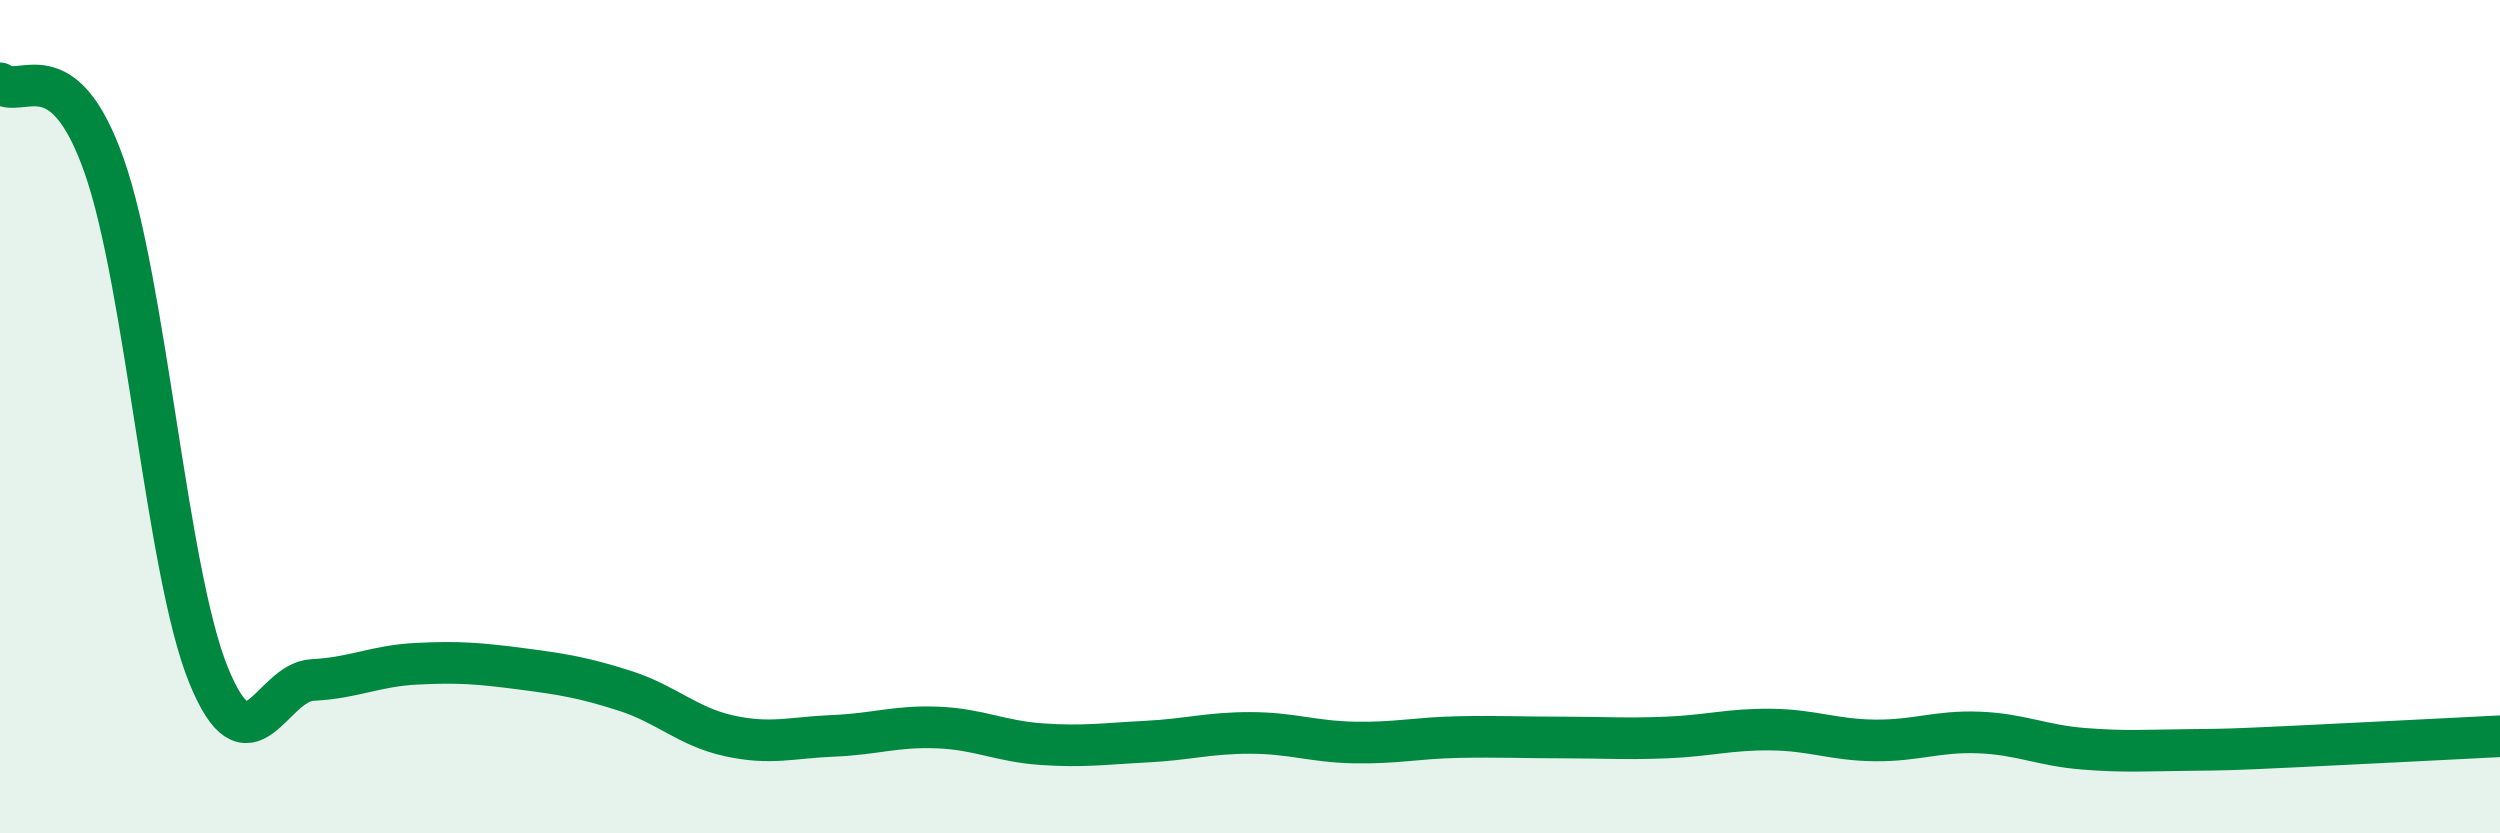
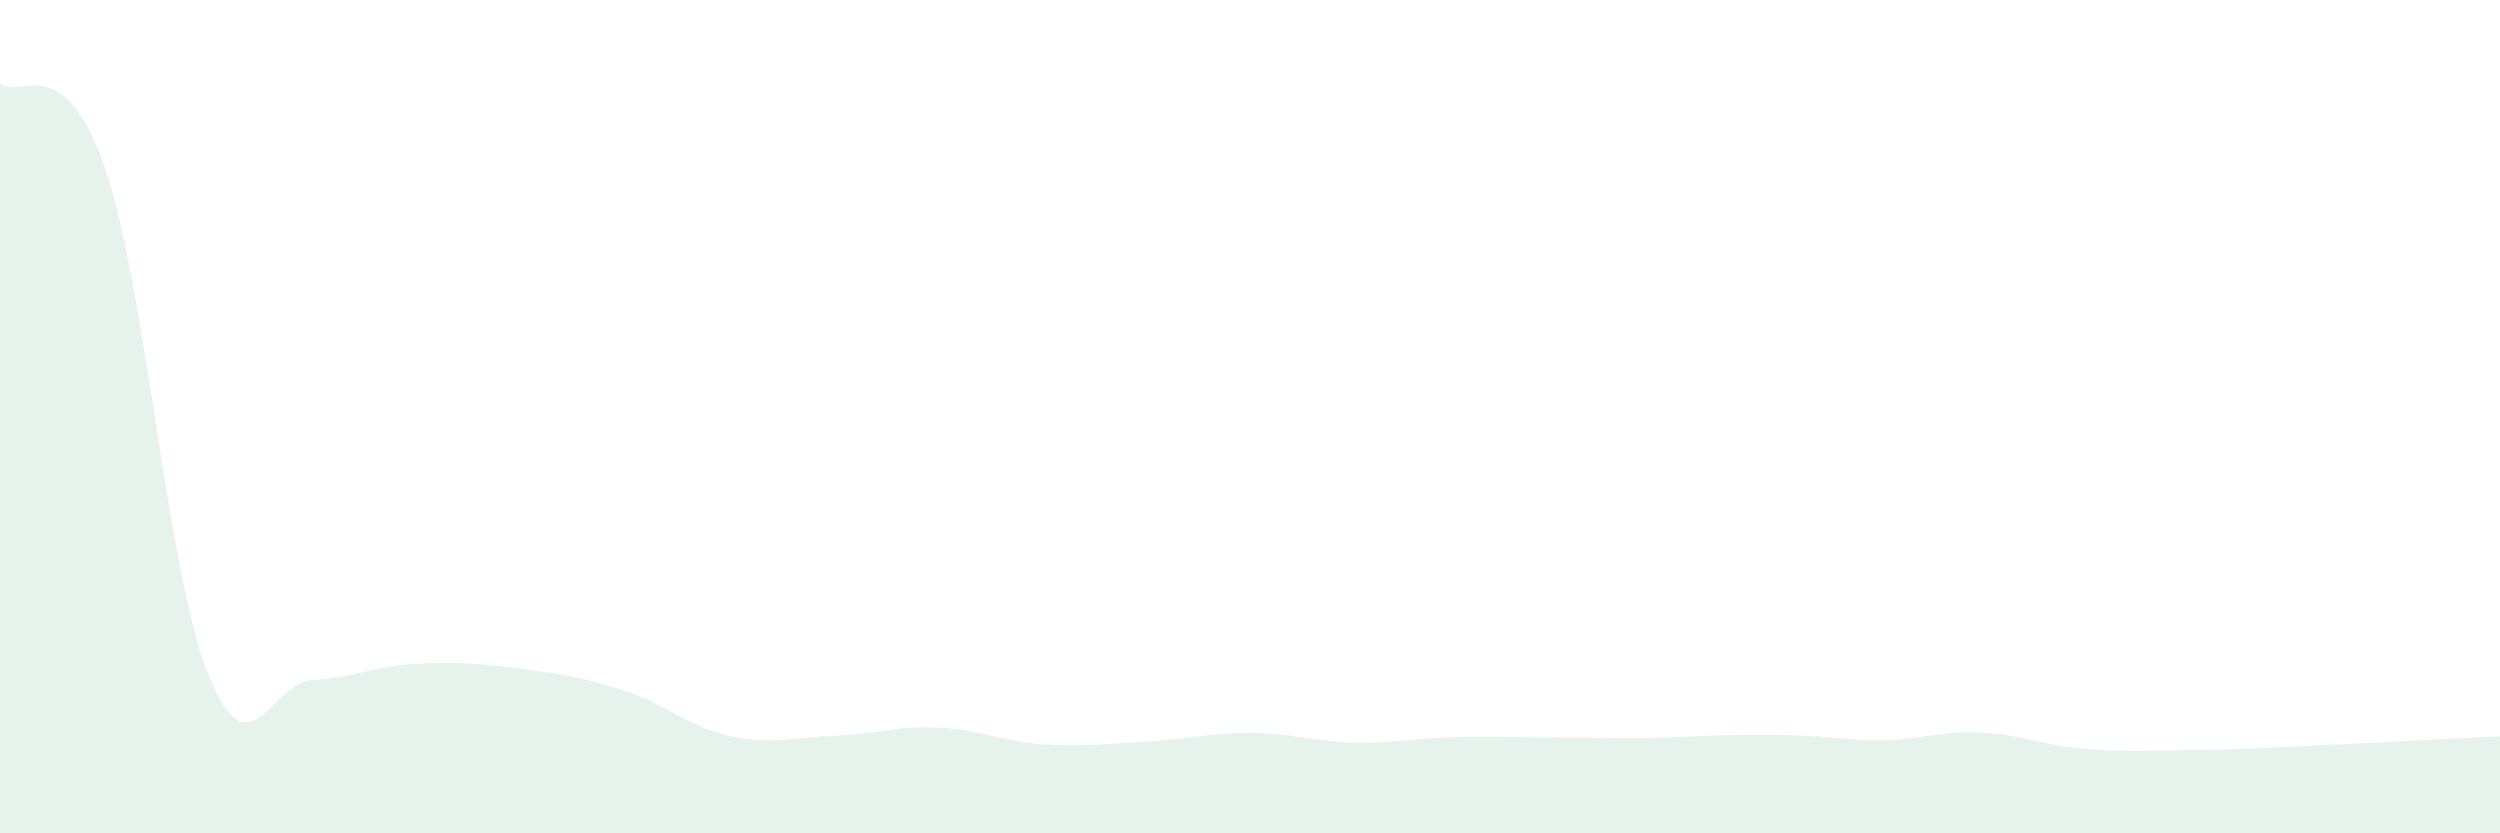
<svg xmlns="http://www.w3.org/2000/svg" width="60" height="20" viewBox="0 0 60 20">
-   <path d="M 0,2 C 0.5,2.4 1.5,1.14 2.5,3.98 C 3.5,6.82 4,13.72 5,16.19 C 6,18.66 6.5,16.37 7.5,16.32 C 8.5,16.27 9,15.98 10,15.93 C 11,15.88 11.5,15.92 12.5,16.05 C 13.5,16.18 14,16.26 15,16.58 C 16,16.9 16.5,17.44 17.5,17.66 C 18.5,17.88 19,17.7 20,17.66 C 21,17.62 21.5,17.42 22.5,17.46 C 23.5,17.5 24,17.79 25,17.86 C 26,17.93 26.5,17.85 27.5,17.8 C 28.5,17.75 29,17.59 30,17.59 C 31,17.59 31.5,17.8 32.5,17.82 C 33.5,17.84 34,17.71 35,17.69 C 36,17.67 36.5,17.7 37.5,17.7 C 38.5,17.7 39,17.74 40,17.7 C 41,17.66 41.5,17.5 42.5,17.51 C 43.5,17.52 44,17.76 45,17.77 C 46,17.78 46.5,17.54 47.5,17.58 C 48.5,17.62 49,17.89 50,17.97 C 51,18.05 51.5,18.01 52.5,18 C 53.5,17.99 53.5,17.99 55,17.92 C 56.5,17.85 59,17.72 60,17.67L60 20L0 20Z" fill="#008740" opacity="0.1" stroke-linecap="round" stroke-linejoin="round" />
-   <path d="M 0,2 C 0.5,2.4 1.5,1.14 2.5,3.98 C 3.5,6.82 4,13.72 5,16.19 C 6,18.66 6.5,16.37 7.5,16.32 C 8.5,16.27 9,15.98 10,15.93 C 11,15.88 11.5,15.92 12.5,16.05 C 13.5,16.18 14,16.26 15,16.58 C 16,16.9 16.5,17.44 17.5,17.66 C 18.5,17.88 19,17.7 20,17.66 C 21,17.62 21.5,17.42 22.5,17.46 C 23.5,17.5 24,17.79 25,17.86 C 26,17.93 26.5,17.85 27.5,17.8 C 28.5,17.75 29,17.59 30,17.59 C 31,17.59 31.5,17.8 32.5,17.82 C 33.5,17.84 34,17.71 35,17.69 C 36,17.67 36.5,17.7 37.5,17.7 C 38.5,17.7 39,17.74 40,17.7 C 41,17.66 41.5,17.5 42.5,17.51 C 43.5,17.52 44,17.76 45,17.77 C 46,17.78 46.5,17.54 47.5,17.58 C 48.5,17.62 49,17.89 50,17.97 C 51,18.05 51.5,18.01 52.5,18 C 53.5,17.99 53.5,17.99 55,17.92 C 56.5,17.85 59,17.72 60,17.67" stroke="#008740" stroke-width="1" fill="none" stroke-linecap="round" stroke-linejoin="round" />
+   <path d="M 0,2 C 0.5,2.4 1.5,1.14 2.5,3.98 C 3.5,6.82 4,13.72 5,16.19 C 6,18.66 6.5,16.37 7.5,16.32 C 8.5,16.27 9,15.98 10,15.93 C 11,15.88 11.5,15.92 12.5,16.05 C 13.5,16.18 14,16.26 15,16.58 C 16,16.9 16.5,17.44 17.5,17.66 C 18.5,17.88 19,17.7 20,17.66 C 21,17.62 21.5,17.42 22.5,17.46 C 23.5,17.5 24,17.79 25,17.86 C 26,17.93 26.5,17.85 27.5,17.8 C 28.5,17.75 29,17.59 30,17.59 C 31,17.59 31.5,17.8 32.5,17.82 C 33.5,17.84 34,17.71 35,17.69 C 36,17.67 36.5,17.7 37.5,17.7 C 38.5,17.7 39,17.74 40,17.7 C 43.5,17.52 44,17.76 45,17.77 C 46,17.78 46.5,17.54 47.5,17.58 C 48.5,17.62 49,17.89 50,17.97 C 51,18.05 51.5,18.01 52.5,18 C 53.5,17.99 53.5,17.99 55,17.92 C 56.5,17.85 59,17.72 60,17.67L60 20L0 20Z" fill="#008740" opacity="0.1" stroke-linecap="round" stroke-linejoin="round" />
</svg>